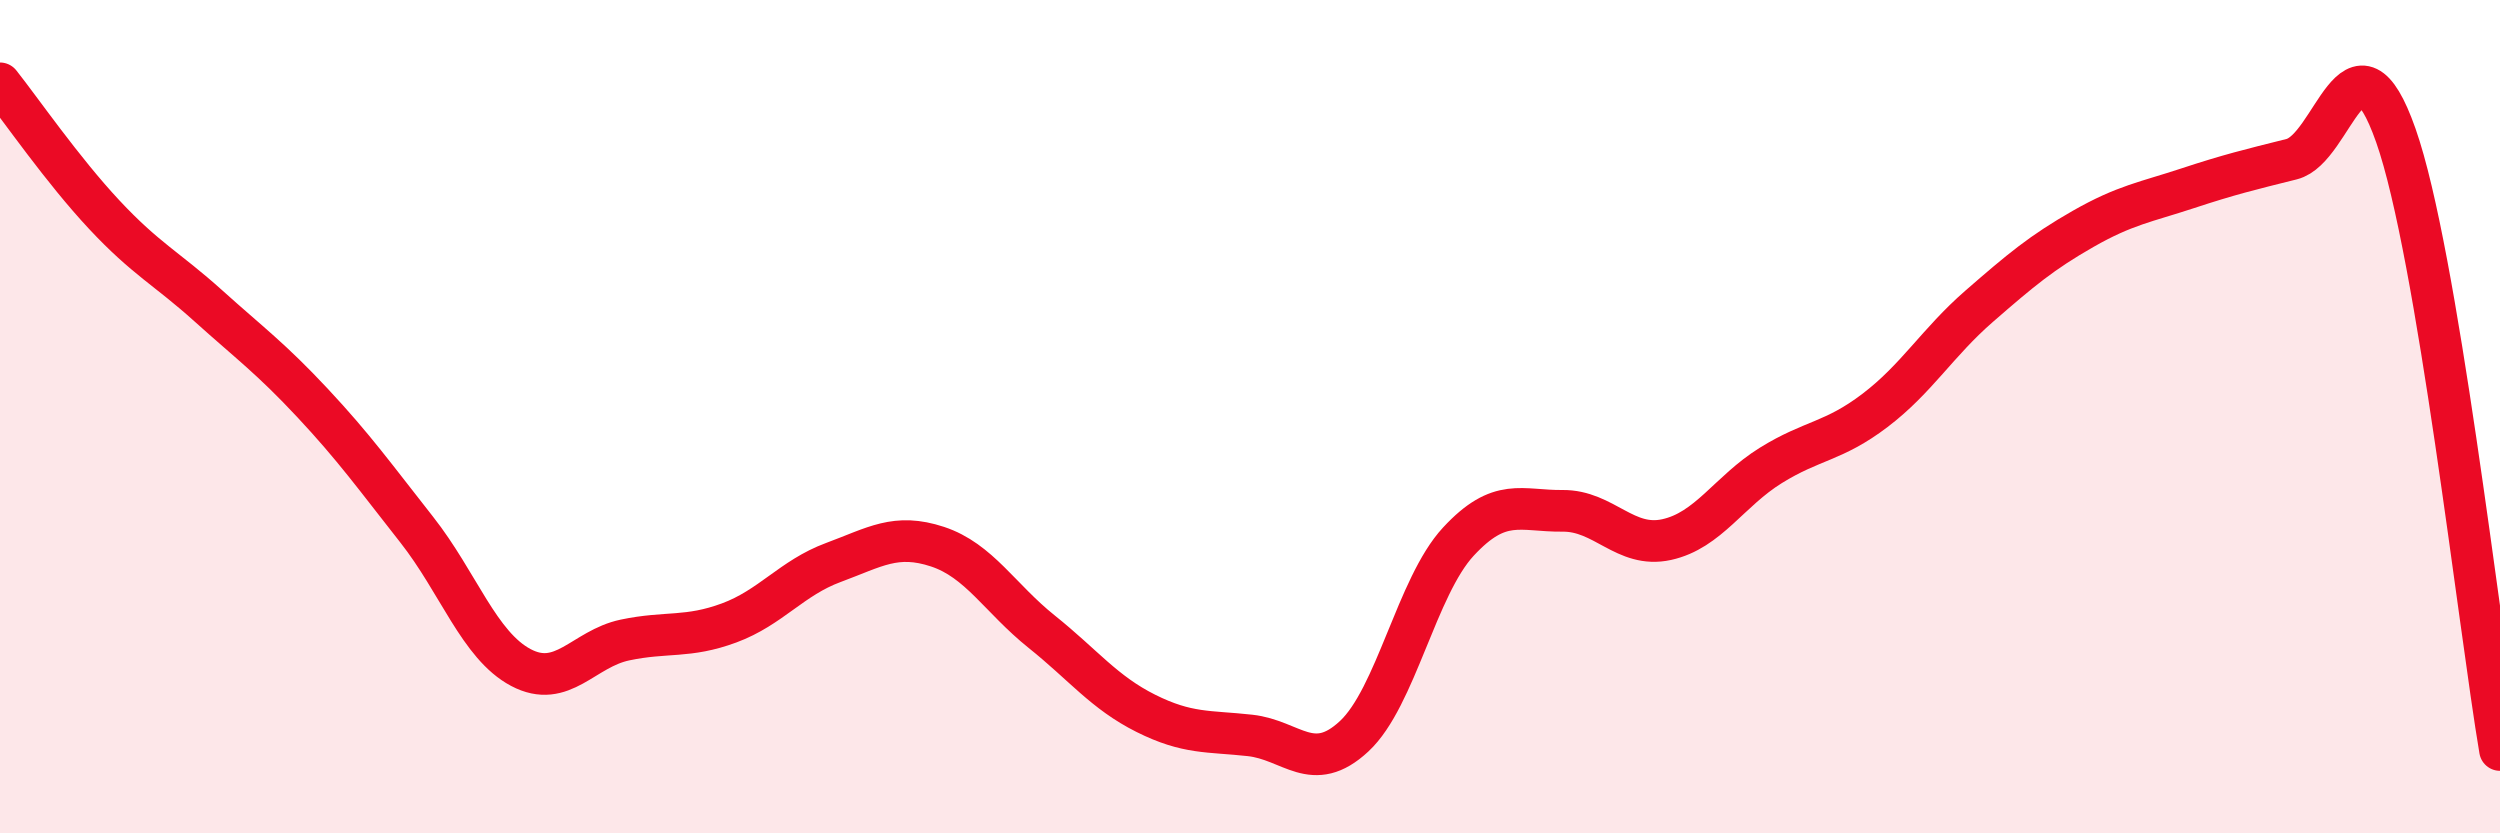
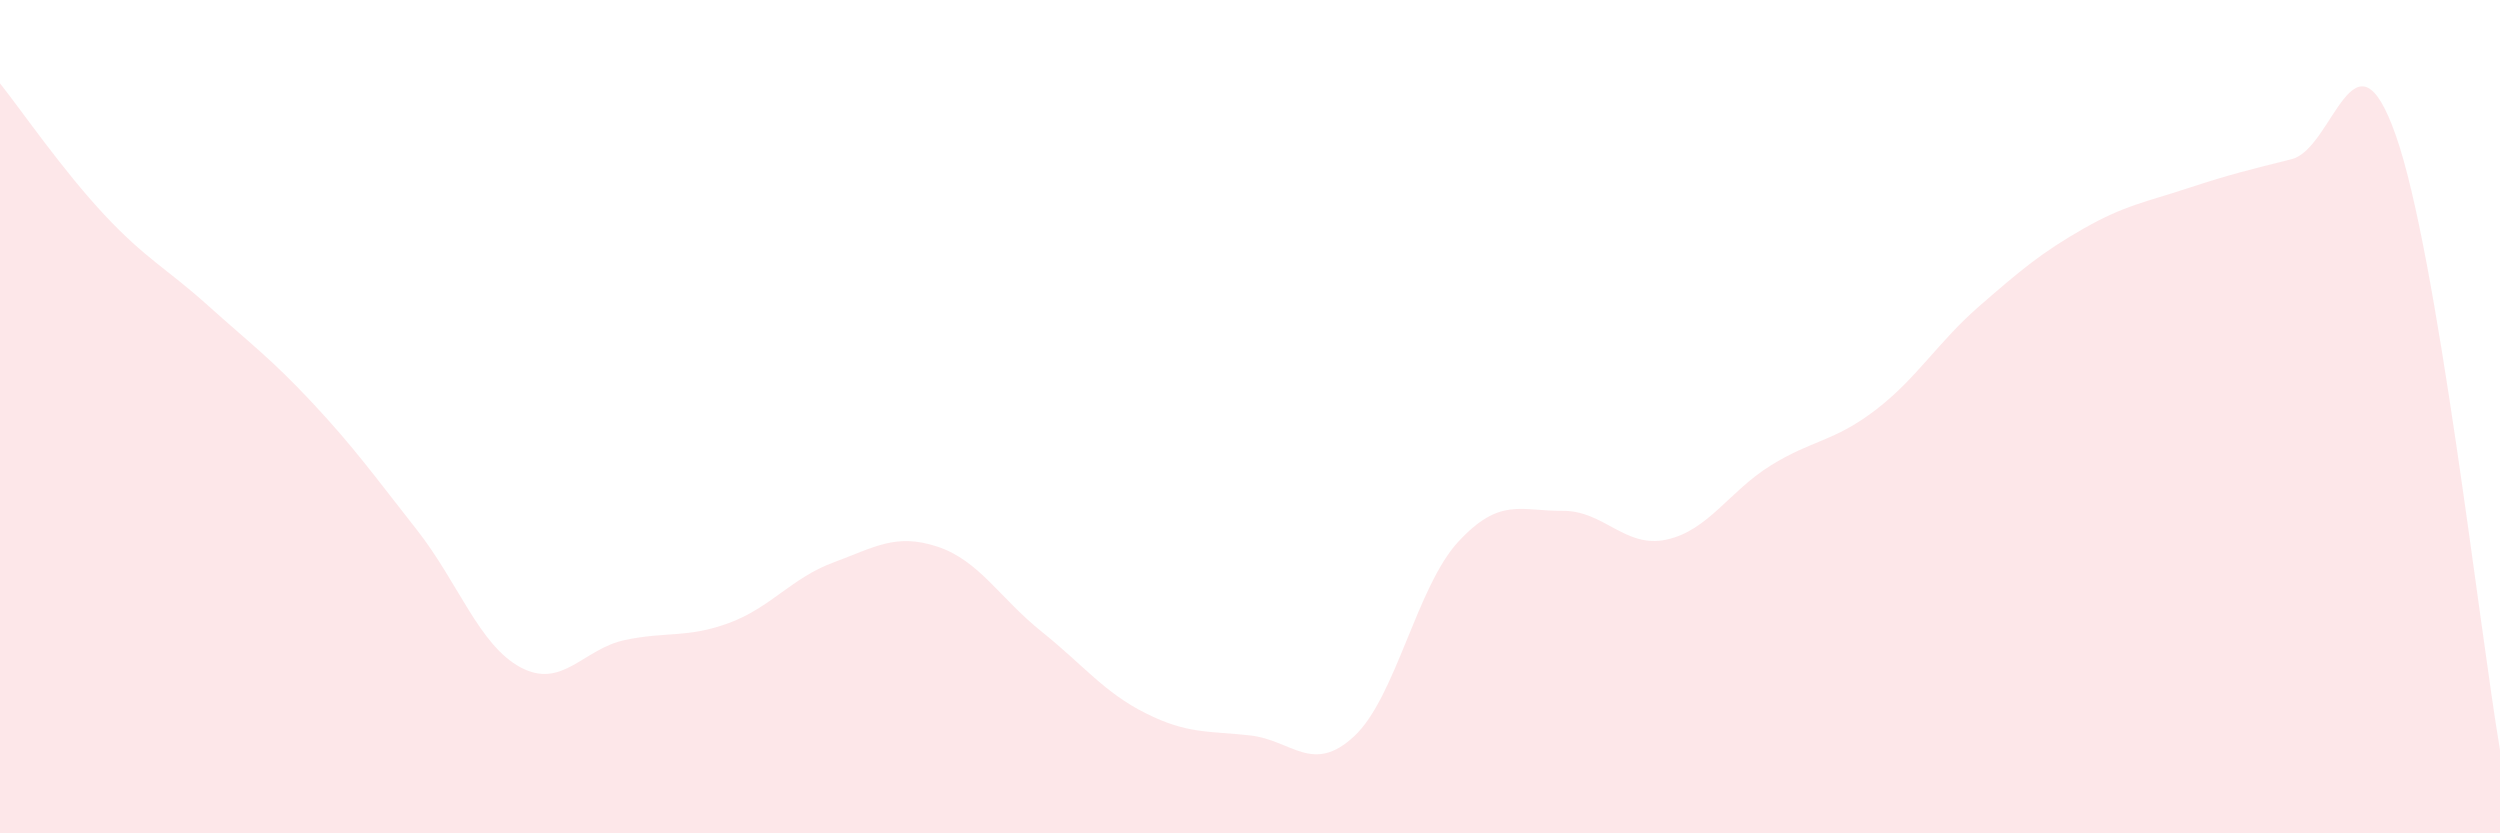
<svg xmlns="http://www.w3.org/2000/svg" width="60" height="20" viewBox="0 0 60 20">
  <path d="M 0,2 C 0.5,2.63 1.5,4.08 2.5,5.15 C 3.5,6.22 4,6.44 5,7.34 C 6,8.24 6.5,8.6 7.5,9.67 C 8.5,10.74 9,11.44 10,12.71 C 11,13.98 11.5,15.49 12.5,16.02 C 13.5,16.55 14,15.57 15,15.36 C 16,15.15 16.5,15.32 17.5,14.95 C 18.5,14.58 19,13.87 20,13.5 C 21,13.13 21.5,12.79 22.5,13.12 C 23.5,13.45 24,14.36 25,15.16 C 26,15.96 26.5,16.62 27.5,17.12 C 28.5,17.62 29,17.54 30,17.65 C 31,17.76 31.5,18.6 32.5,17.67 C 33.5,16.74 34,14.08 35,13 C 36,11.92 36.5,12.27 37.5,12.26 C 38.5,12.25 39,13.17 40,12.95 C 41,12.73 41.5,11.79 42.5,11.17 C 43.5,10.55 44,10.61 45,9.85 C 46,9.09 46.5,8.22 47.5,7.35 C 48.5,6.48 49,6.06 50,5.49 C 51,4.92 51.5,4.85 52.5,4.52 C 53.5,4.19 54,4.07 55,3.82 C 56,3.57 56.5,0.41 57.5,3.25 C 58.5,6.09 59.5,15.05 60,18L60 20L0 20Z" fill="#EB0A25" opacity="0.1" stroke-linecap="round" stroke-linejoin="round" />
-   <path d="M 0,2 C 0.5,2.63 1.5,4.08 2.5,5.15 C 3.5,6.22 4,6.44 5,7.34 C 6,8.24 6.5,8.6 7.5,9.67 C 8.5,10.74 9,11.44 10,12.71 C 11,13.98 11.5,15.49 12.5,16.02 C 13.5,16.55 14,15.57 15,15.36 C 16,15.15 16.5,15.32 17.5,14.95 C 18.5,14.58 19,13.87 20,13.5 C 21,13.13 21.5,12.79 22.5,13.12 C 23.5,13.45 24,14.36 25,15.16 C 26,15.96 26.5,16.62 27.5,17.12 C 28.5,17.62 29,17.54 30,17.65 C 31,17.76 31.5,18.6 32.5,17.67 C 33.5,16.74 34,14.08 35,13 C 36,11.92 36.5,12.27 37.5,12.26 C 38.5,12.25 39,13.17 40,12.95 C 41,12.73 41.5,11.79 42.5,11.17 C 43.5,10.55 44,10.61 45,9.85 C 46,9.09 46.5,8.22 47.5,7.35 C 48.5,6.48 49,6.06 50,5.49 C 51,4.92 51.5,4.85 52.5,4.52 C 53.5,4.19 54,4.07 55,3.82 C 56,3.57 56.5,0.41 57.5,3.25 C 58.5,6.09 59.5,15.05 60,18" stroke="#EB0A25" stroke-width="1" fill="none" stroke-linecap="round" stroke-linejoin="round" />
</svg>